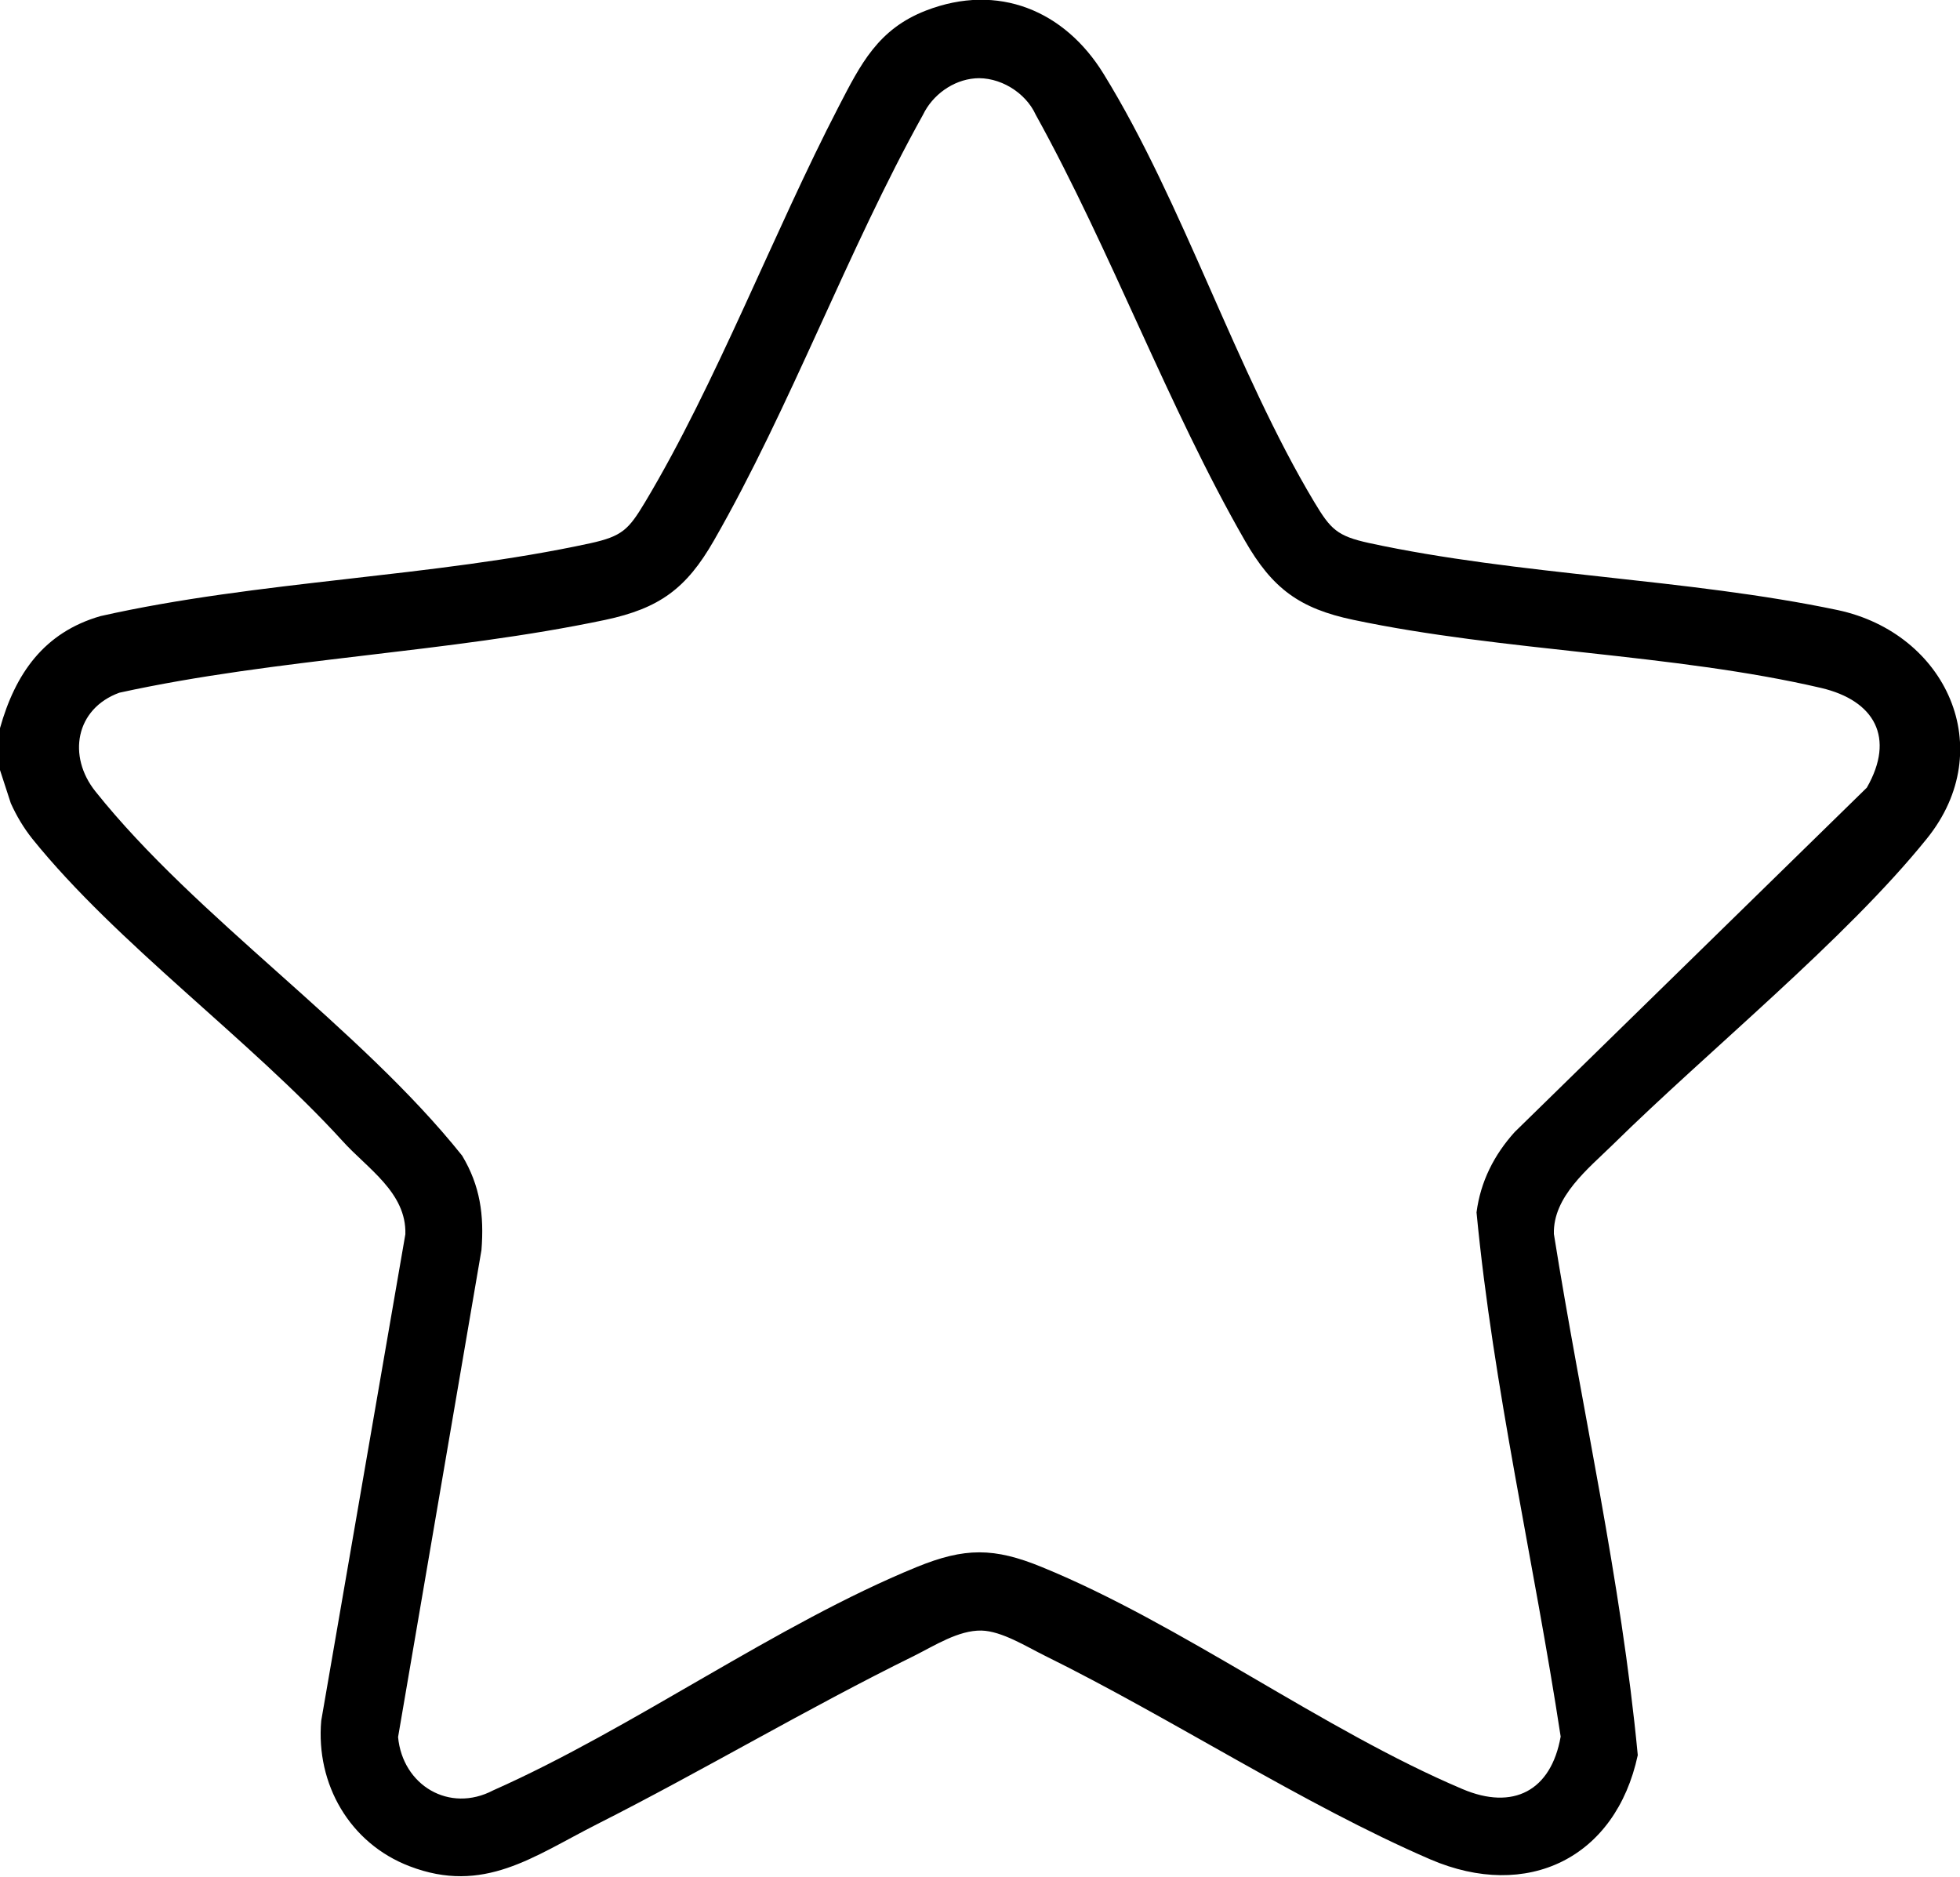
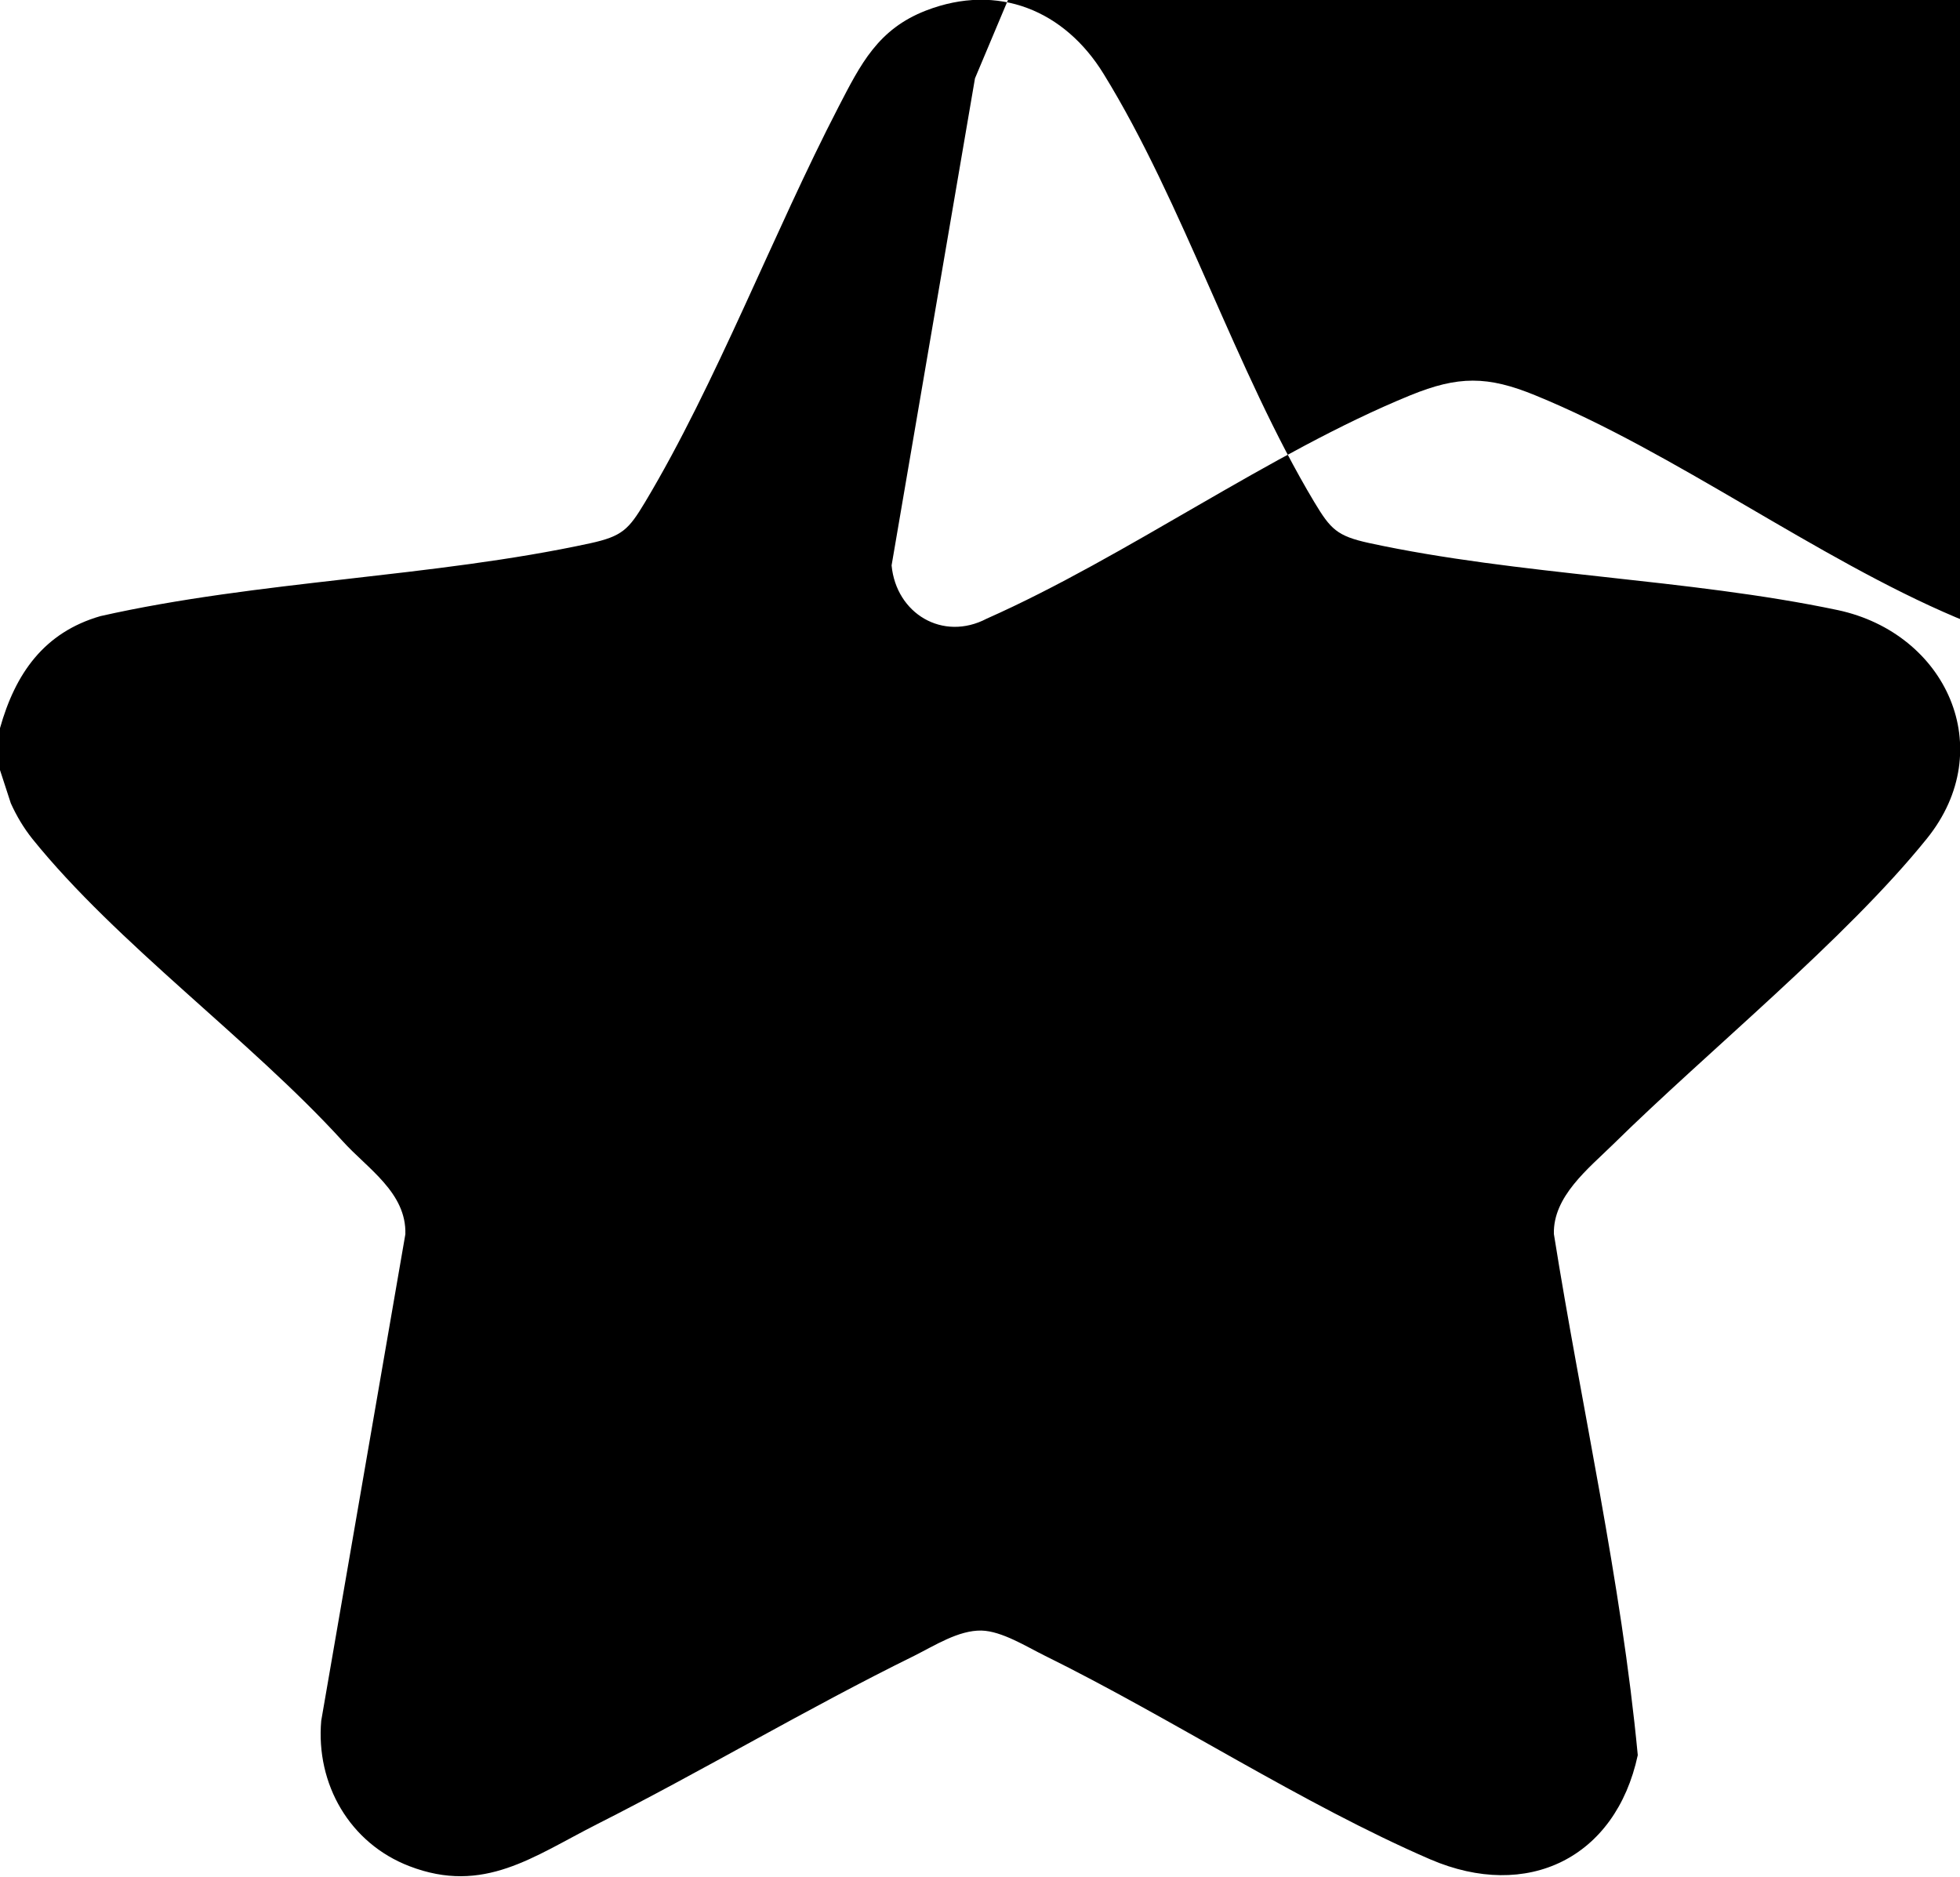
<svg xmlns="http://www.w3.org/2000/svg" id="Layer_2" data-name="Layer 2" viewBox="0 0 78.04 74.72">
  <g id="Layer_1-2" data-name="Layer 1">
-     <path d="M0,30.67v-1.68c.61-2.17,1.75-3.81,4-4.46,6.3-1.42,13.24-1.54,19.5-2.9,1.28-.28,1.53-.55,2.18-1.63,2.83-4.72,5.13-10.77,7.71-15.75.88-1.7,1.57-3.09,3.48-3.83,2.87-1.11,5.52,0,7.07,2.52,3.16,5.12,5.28,11.86,8.39,17.05.65,1.08.9,1.35,2.18,1.63,5.96,1.29,12.67,1.41,18.66,2.67,4.32.92,6.44,5.52,3.55,9.1-3.23,4.01-8.71,8.45-12.5,12.18-.98.96-2.39,2.07-2.35,3.56,1.1,6.91,2.68,13.79,3.34,20.75-.88,4.1-4.4,5.81-8.26,4.15-5.09-2.2-10.3-5.62-15.35-8.11-.73-.36-1.71-.98-2.52-1-.91-.02-1.87.6-2.67,1-4.27,2.1-8.39,4.56-12.64,6.71-2.53,1.28-4.51,2.81-7.47,1.67-2.37-.91-3.73-3.26-3.51-5.79l3.35-19.37c.05-1.66-1.52-2.62-2.5-3.71-3.67-4.03-8.98-7.85-12.35-12.03-.35-.44-.63-.91-.86-1.42l-.43-1.32ZM38.82,3.12c-.88.07-1.69.66-2.07,1.45-3,5.39-5.28,11.65-8.33,16.96-1.09,1.9-2.16,2.69-4.32,3.15-6.26,1.32-13.05,1.52-19.35,2.9-1.75.64-2.07,2.53-.95,3.93,4.02,5.04,10.51,9.38,14.6,14.5.72,1.2.88,2.37.77,3.76l-3.32,19.39c.18,1.92,2.04,3.04,3.79,2.12,5.59-2.48,11.28-6.61,16.86-8.89,1.91-.78,3.08-.78,4.98,0,5.56,2.27,11.2,6.49,16.75,8.84,2.02.86,3.53.07,3.91-2.09-1.06-6.96-2.68-13.87-3.35-20.87.16-1.23.7-2.29,1.52-3.2l14.02-13.71c1.14-1.99.31-3.47-1.82-3.97-5.88-1.37-12.65-1.45-18.62-2.71-2.15-.45-3.23-1.25-4.32-3.15-3.05-5.31-5.34-11.56-8.33-16.96-.41-.9-1.45-1.53-2.44-1.45Z" />
+     <path d="M0,30.67v-1.68c.61-2.17,1.75-3.81,4-4.46,6.3-1.42,13.24-1.54,19.5-2.9,1.28-.28,1.53-.55,2.18-1.63,2.83-4.72,5.13-10.77,7.71-15.75.88-1.7,1.57-3.09,3.48-3.83,2.87-1.11,5.52,0,7.07,2.52,3.16,5.12,5.28,11.86,8.39,17.05.65,1.08.9,1.35,2.18,1.63,5.96,1.29,12.67,1.41,18.66,2.67,4.32.92,6.44,5.52,3.55,9.1-3.23,4.01-8.71,8.45-12.5,12.18-.98.96-2.39,2.07-2.35,3.56,1.1,6.91,2.68,13.79,3.34,20.75-.88,4.1-4.4,5.81-8.26,4.15-5.09-2.2-10.3-5.62-15.35-8.11-.73-.36-1.71-.98-2.52-1-.91-.02-1.87.6-2.67,1-4.27,2.1-8.39,4.56-12.64,6.71-2.53,1.28-4.51,2.81-7.47,1.67-2.37-.91-3.73-3.26-3.51-5.79l3.35-19.37c.05-1.66-1.52-2.62-2.5-3.71-3.67-4.03-8.98-7.85-12.35-12.03-.35-.44-.63-.91-.86-1.42l-.43-1.32ZM38.82,3.12l-3.32,19.39c.18,1.92,2.04,3.04,3.79,2.12,5.59-2.48,11.28-6.61,16.86-8.89,1.91-.78,3.08-.78,4.98,0,5.56,2.27,11.2,6.49,16.75,8.84,2.02.86,3.53.07,3.91-2.09-1.06-6.96-2.68-13.87-3.35-20.87.16-1.23.7-2.29,1.52-3.2l14.02-13.71c1.14-1.99.31-3.47-1.82-3.97-5.88-1.37-12.65-1.45-18.62-2.71-2.15-.45-3.23-1.25-4.32-3.15-3.05-5.31-5.34-11.56-8.33-16.96-.41-.9-1.45-1.53-2.44-1.45Z" />
  </g>
</svg>